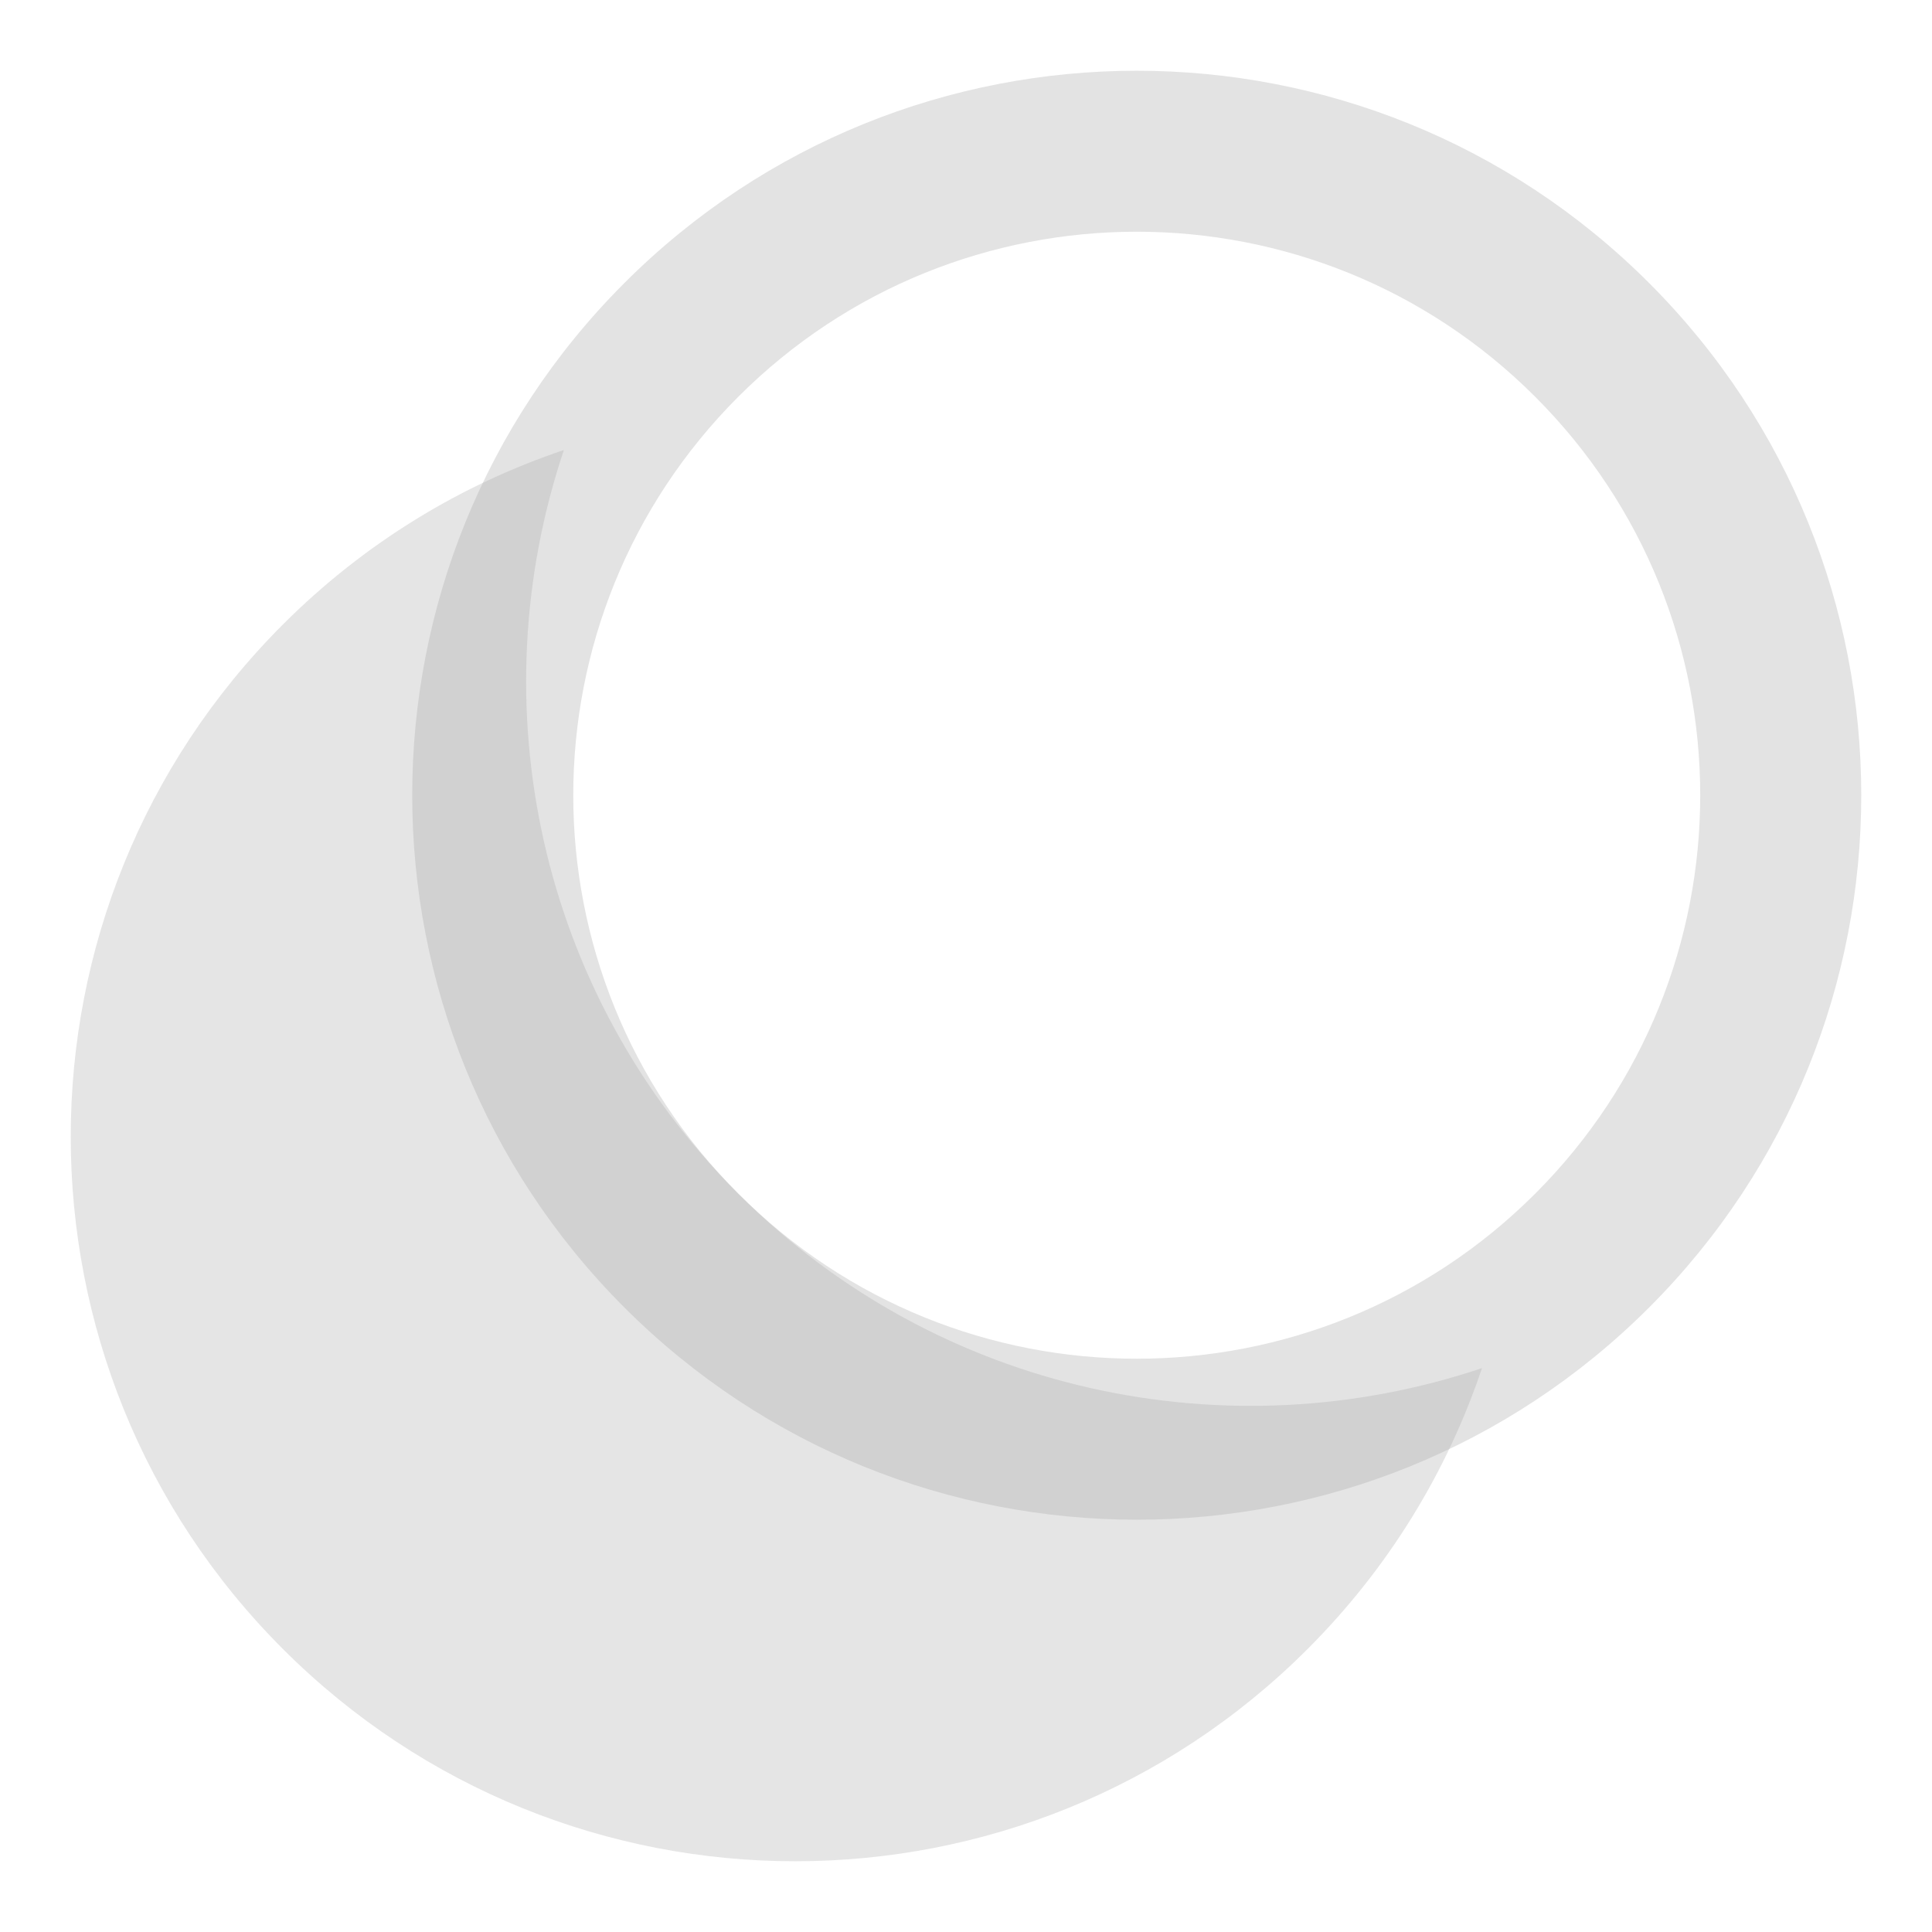
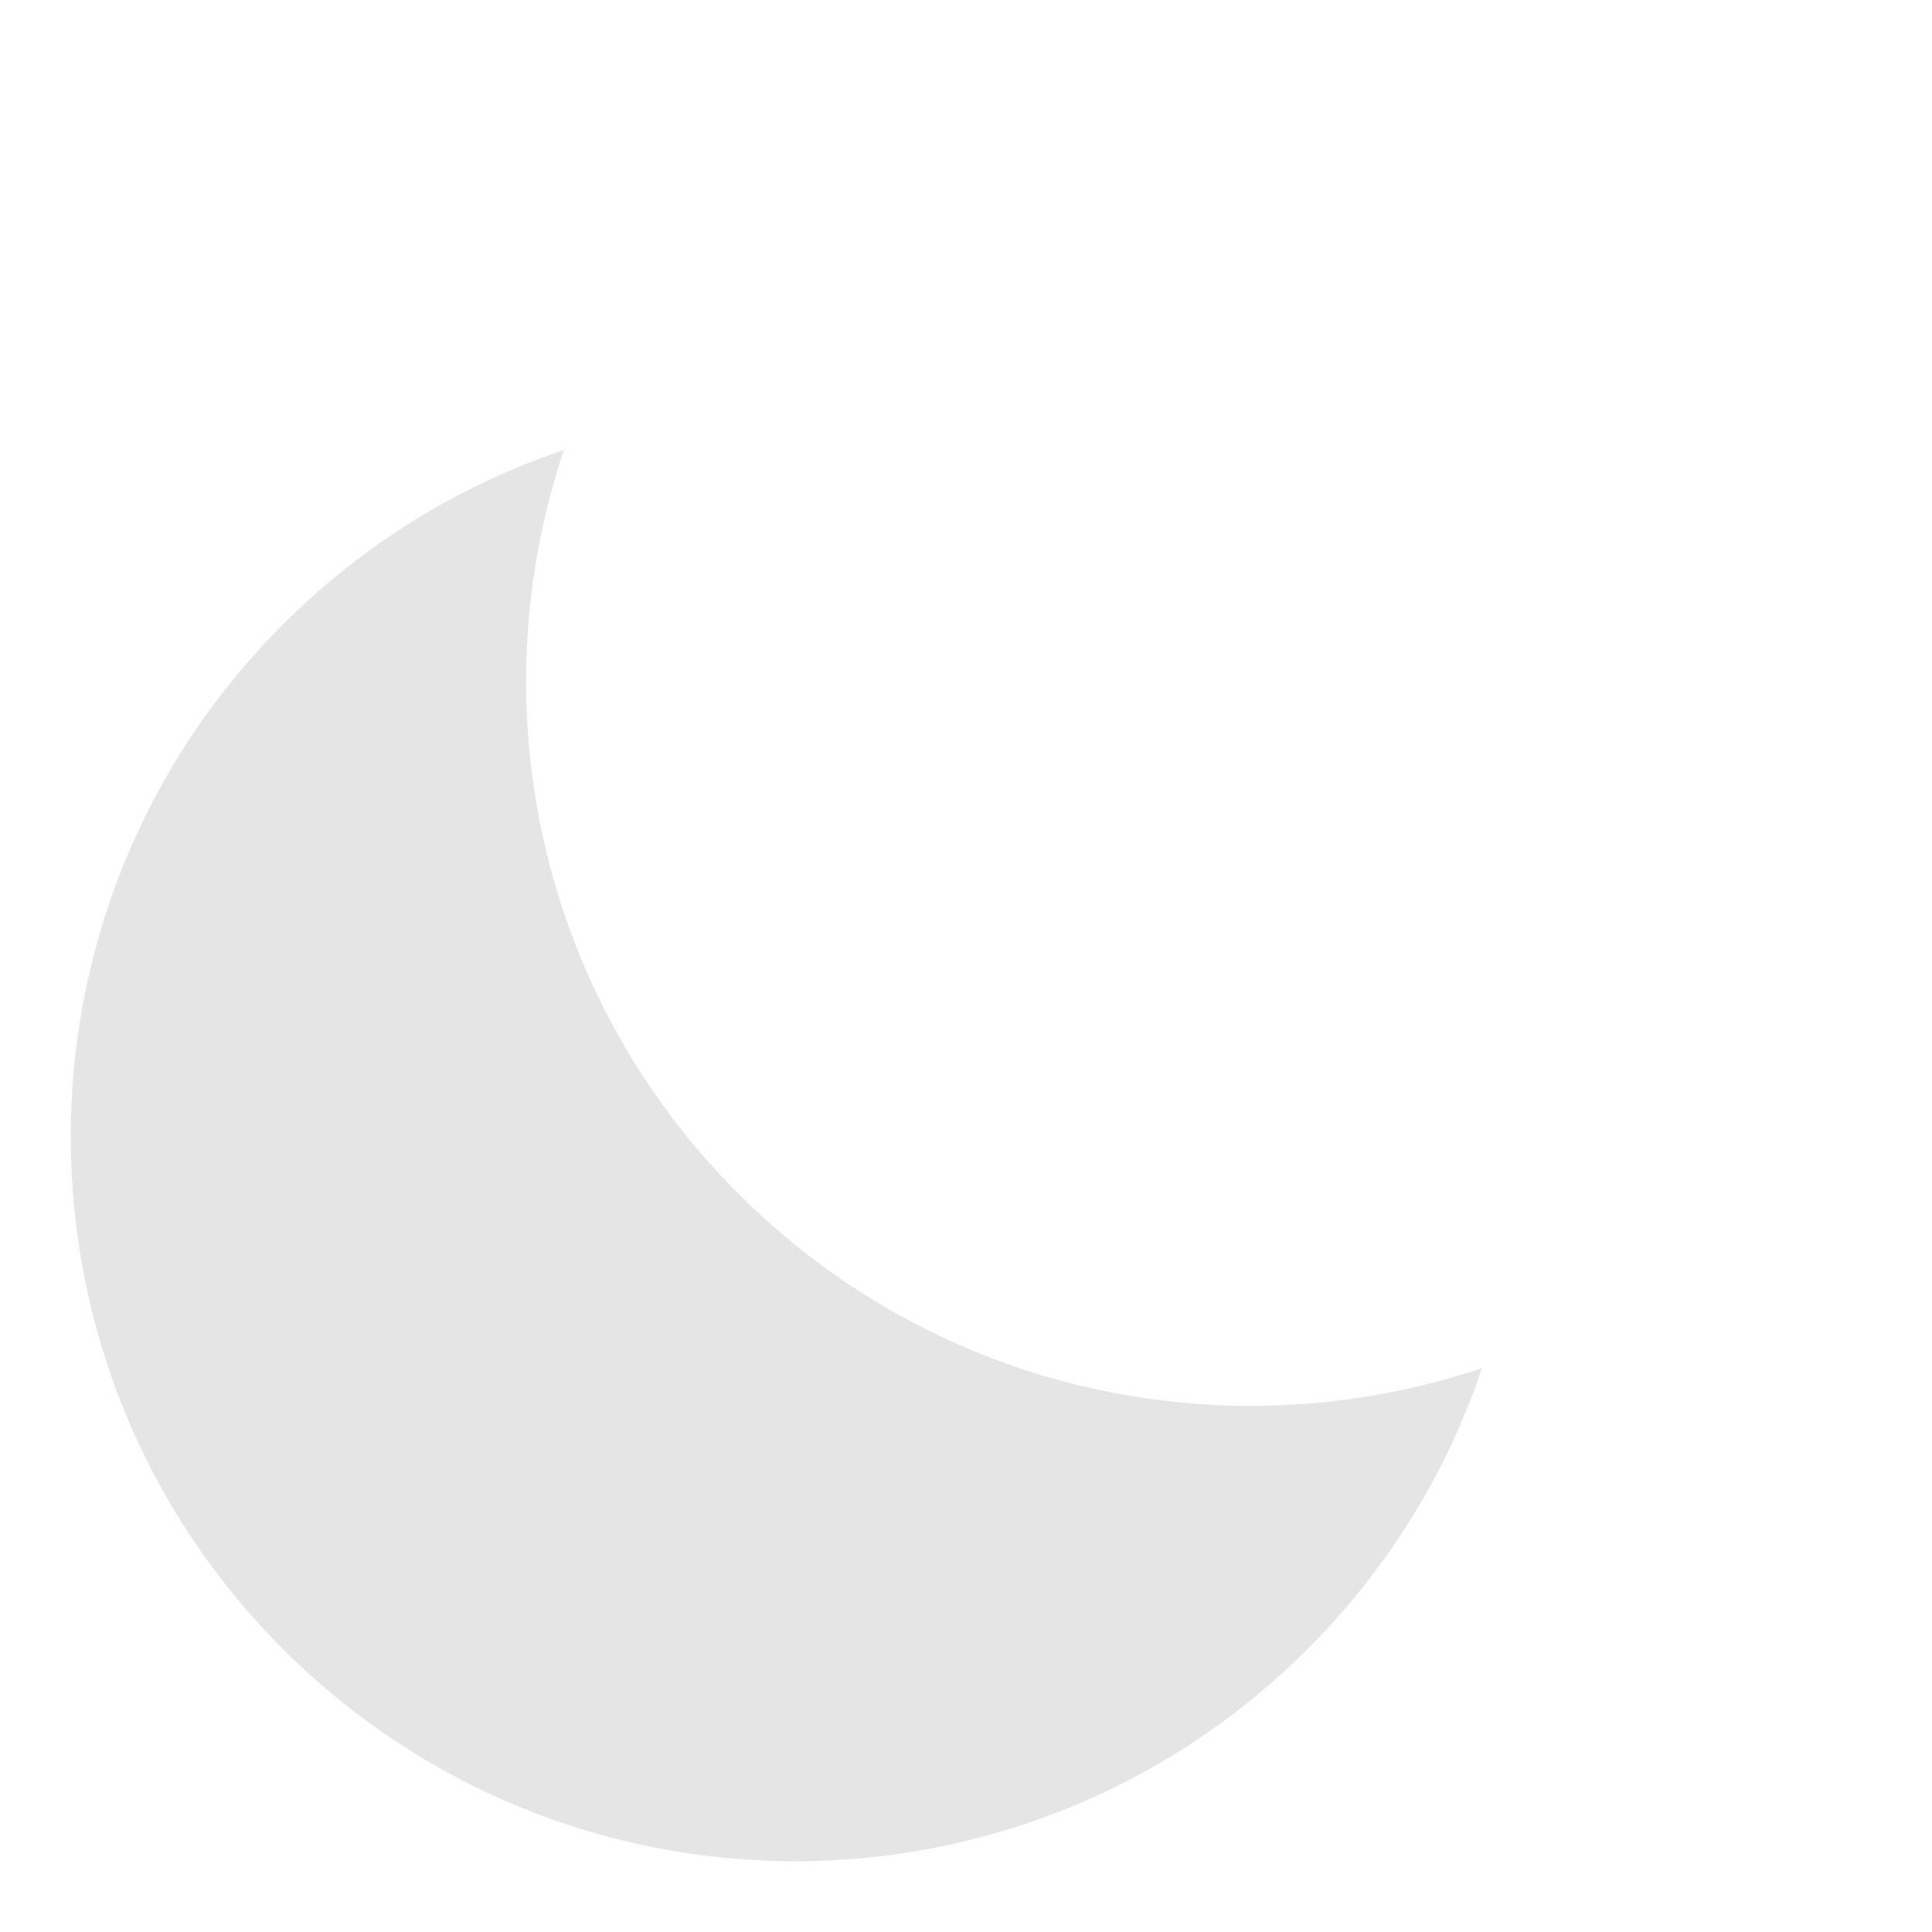
<svg xmlns="http://www.w3.org/2000/svg" width="24" height="24" viewBox="0 0 24 24" fill="none">
  <g clip-path="url(#clip0_282_1325)">
-     <path fill-rule="evenodd" clip-rule="evenodd" d="M9.171 14.828C11.905 17.562 16.337 17.562 19.071 14.828C21.804 12.095 21.804 7.663 19.071 4.929C16.337 2.195 11.905 2.195 9.171 4.929C6.438 7.663 6.438 12.095 9.171 14.828ZM7.757 3.515C4.242 7.029 4.242 12.728 7.757 16.243C11.272 19.757 16.97 19.757 20.485 16.243C24 12.728 24 7.029 20.485 3.515C16.97 -1.58596e-05 11.272 -1.66771e-05 7.757 3.515Z" fill="#E3E3E3" />
    <path fill-rule="evenodd" clip-rule="evenodd" d="M3.515 7.757C0 11.272 0 16.971 3.515 20.485C7.03 24 12.728 24 16.243 20.485C17.259 19.469 17.981 18.271 18.41 16.995C15.273 18.049 11.67 17.327 9.172 14.828C6.673 12.33 5.951 8.727 7.005 5.59C5.729 6.019 4.531 6.741 3.515 7.757Z" fill="#A8A8A8" fill-opacity="0.3" />
  </g>
  <defs>
    <clipPath id="clip0_282_1325">
      <rect width="24" height="24" fill="white" />
    </clipPath>
  </defs>
</svg>